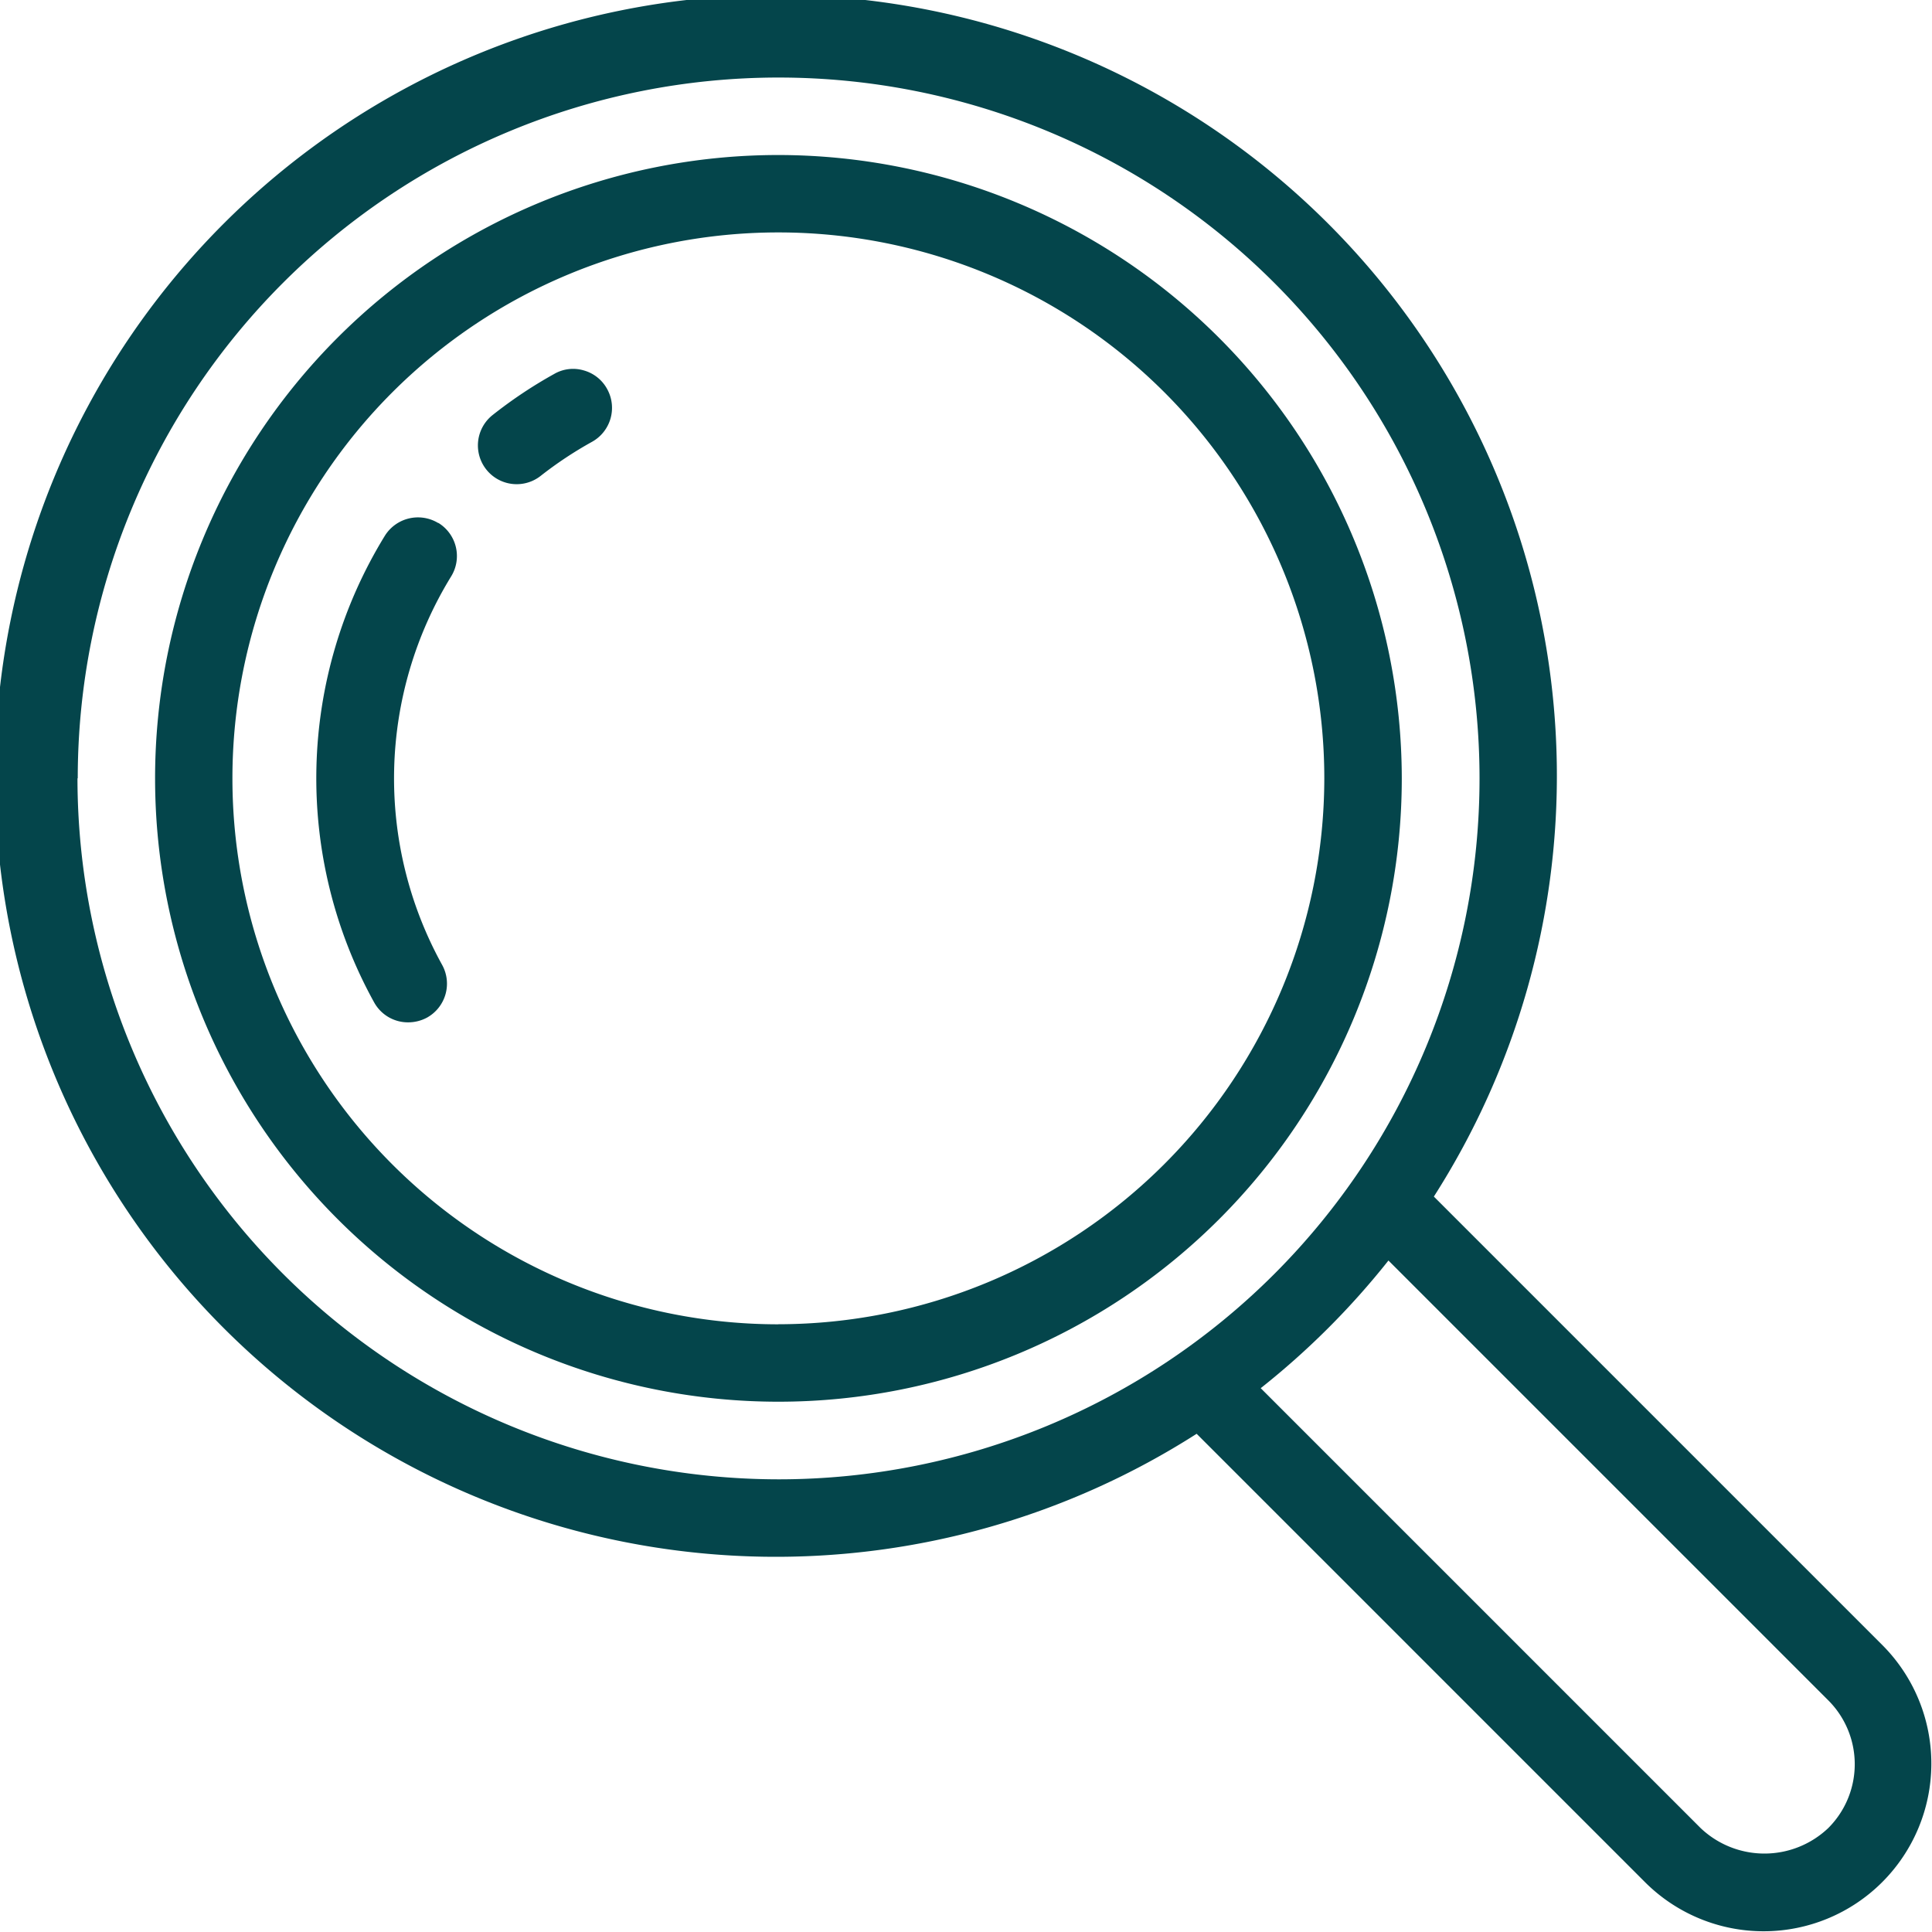
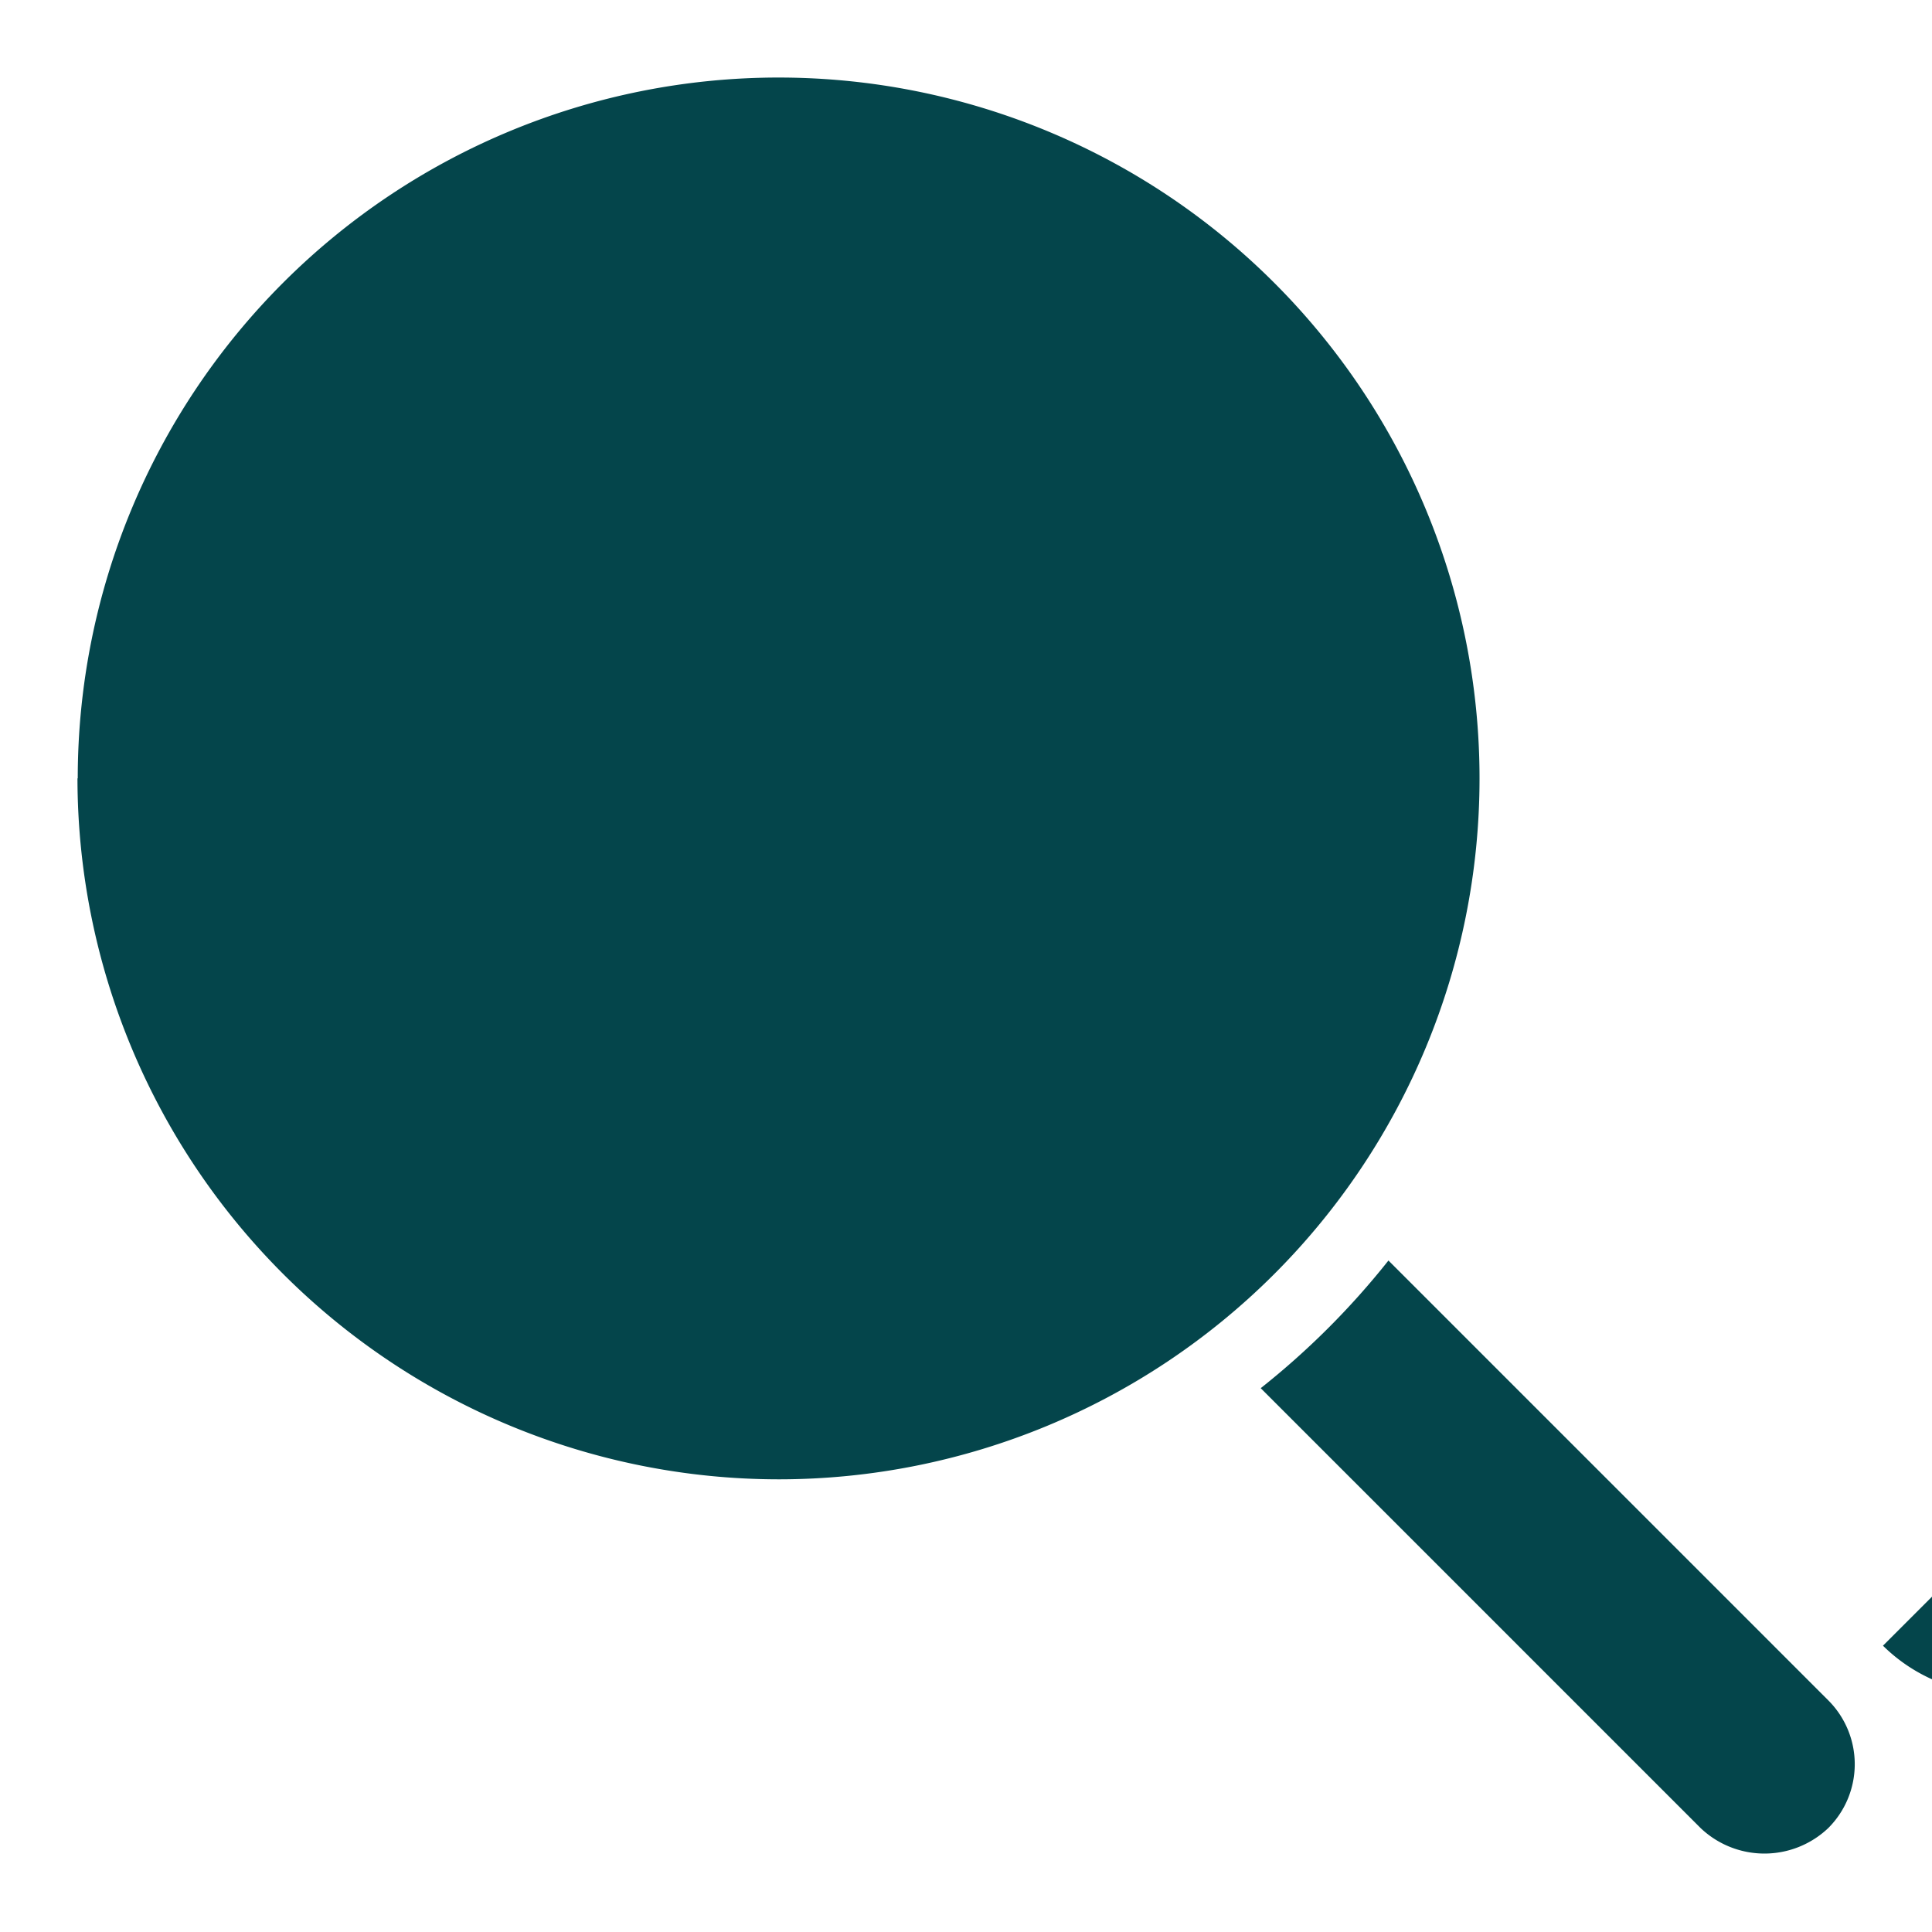
<svg xmlns="http://www.w3.org/2000/svg" id="Group_630" data-name="Group 630" width="28.254" height="28.254" viewBox="0 0 28.254 28.254">
  <g id="Group_629" data-name="Group 629">
    <g id="Group_628" data-name="Group 628">
      <g id="Group_627" data-name="Group 627">
        <g id="Group_626" data-name="Group 626">
-           <path id="Path_827" data-name="Path 827" d="M127.406,538.486a9.116,9.116,0,1,0,9.117,9.116A9.126,9.126,0,0,0,127.406,538.486Zm0,17.1a7.984,7.984,0,1,1,7.984-7.984A7.992,7.992,0,0,1,127.406,555.585Z" transform="translate(-116.023 -536.219)" fill="#04454b" />
          <path id="Path_828" data-name="Path 828" d="M123.752,541.1a.55.55,0,0,0-.431.051,6.65,6.65,0,0,0-.9.6.566.566,0,1,0,.7.892,5.658,5.658,0,0,1,.754-.5.568.568,0,0,0,.22-.769A.56.56,0,0,0,123.752,541.1Z" transform="translate(-115.215 -535.683)" fill="#04454b" />
          <path id="Path_829" data-name="Path 829" d="M122.026,542.96a.571.571,0,0,0-.778.186,6.773,6.773,0,0,0-.157,6.826.565.565,0,0,0,.5.291.581.581,0,0,0,.274-.07.568.568,0,0,0,.22-.77,5.641,5.641,0,0,1,.132-5.682.568.568,0,0,0-.186-.781Z" transform="translate(-115.619 -535.312)" fill="#04454b" />
-           <path id="Path_830" data-name="Path 830" d="M143.948,560.674l-6.568-6.568a11.421,11.421,0,1,0-3.469,3.469l6.567,6.567a2.453,2.453,0,0,0,3.47-3.468Zm-26.4-12.685a10.25,10.25,0,1,1,10.25,10.252A10.262,10.262,0,0,1,117.544,547.99Zm25.6,15.352a1.355,1.355,0,0,1-1.867,0l-6.433-6.433a11.482,11.482,0,0,0,1.868-1.867l6.432,6.432a1.32,1.32,0,0,1,0,1.868Z" transform="translate(-116.411 -536.607)" fill="#04454b" />
+           <path id="Path_830" data-name="Path 830" d="M143.948,560.674l-6.568-6.568l6.567,6.567a2.453,2.453,0,0,0,3.47-3.468Zm-26.4-12.685a10.25,10.25,0,1,1,10.25,10.252A10.262,10.262,0,0,1,117.544,547.99Zm25.6,15.352a1.355,1.355,0,0,1-1.867,0l-6.433-6.433a11.482,11.482,0,0,0,1.868-1.867l6.432,6.432a1.32,1.32,0,0,1,0,1.868Z" transform="translate(-116.411 -536.607)" fill="#04454b" />
        </g>
      </g>
    </g>
  </g>
</svg>